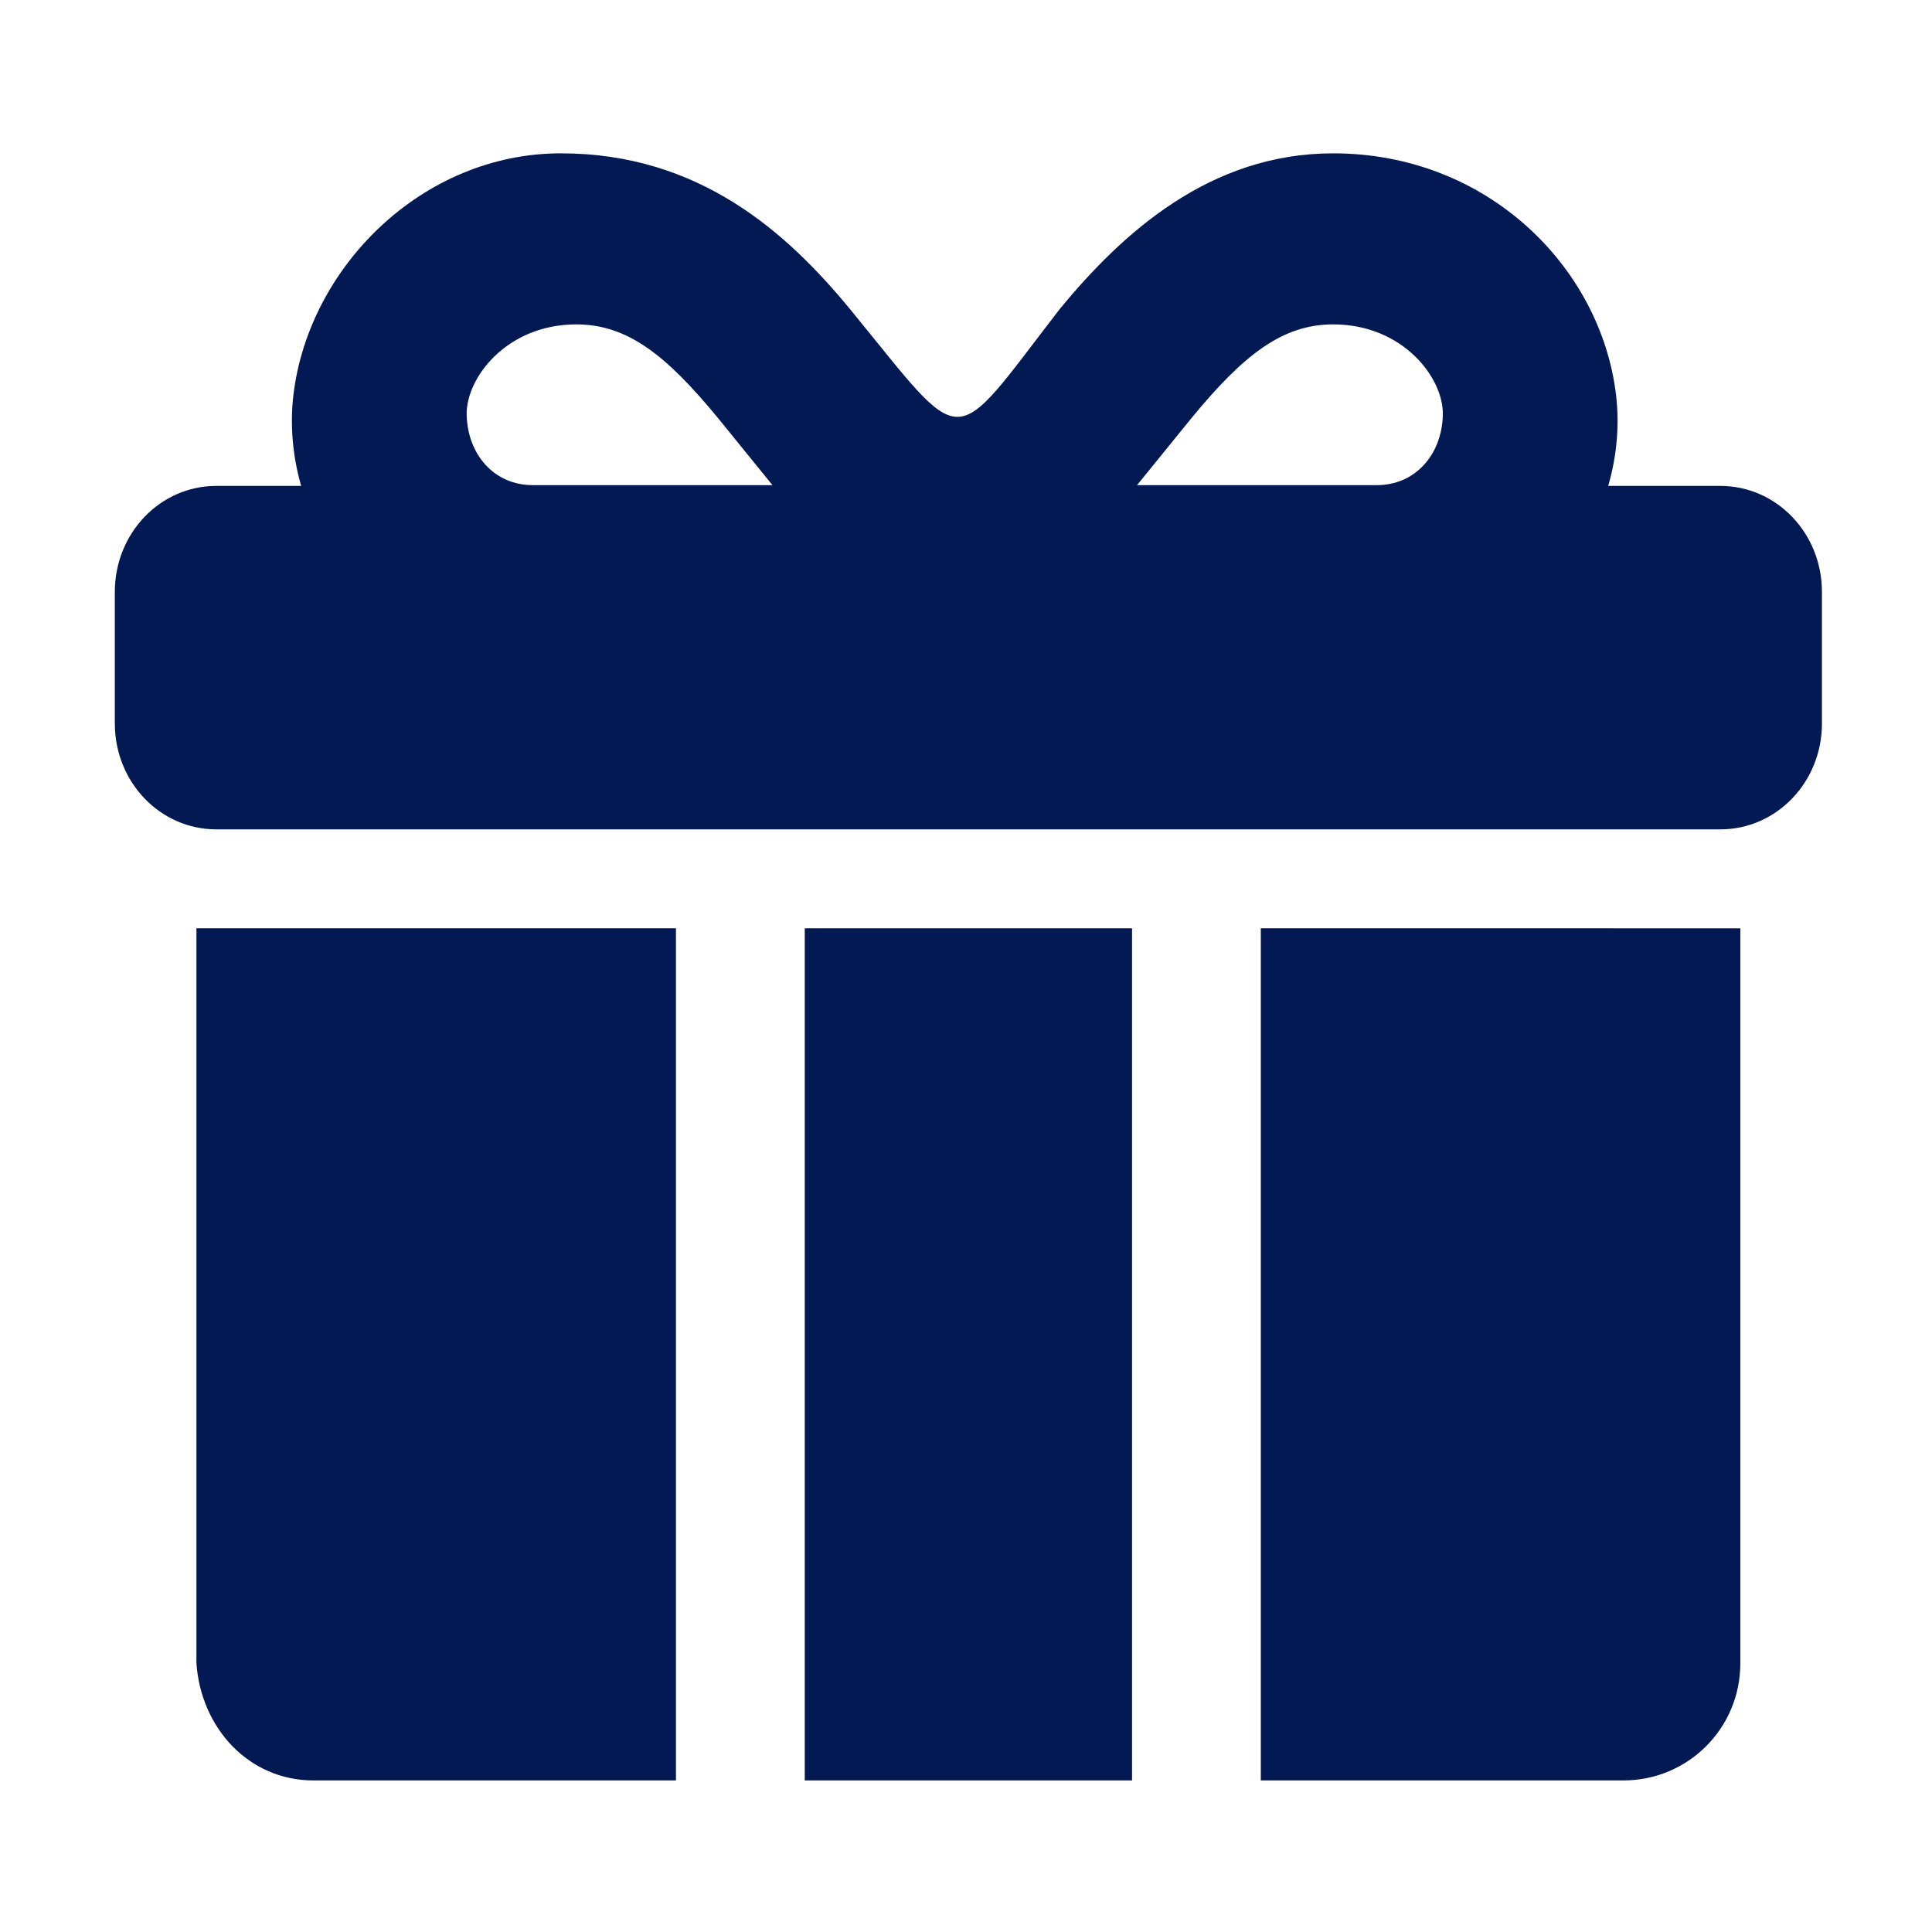
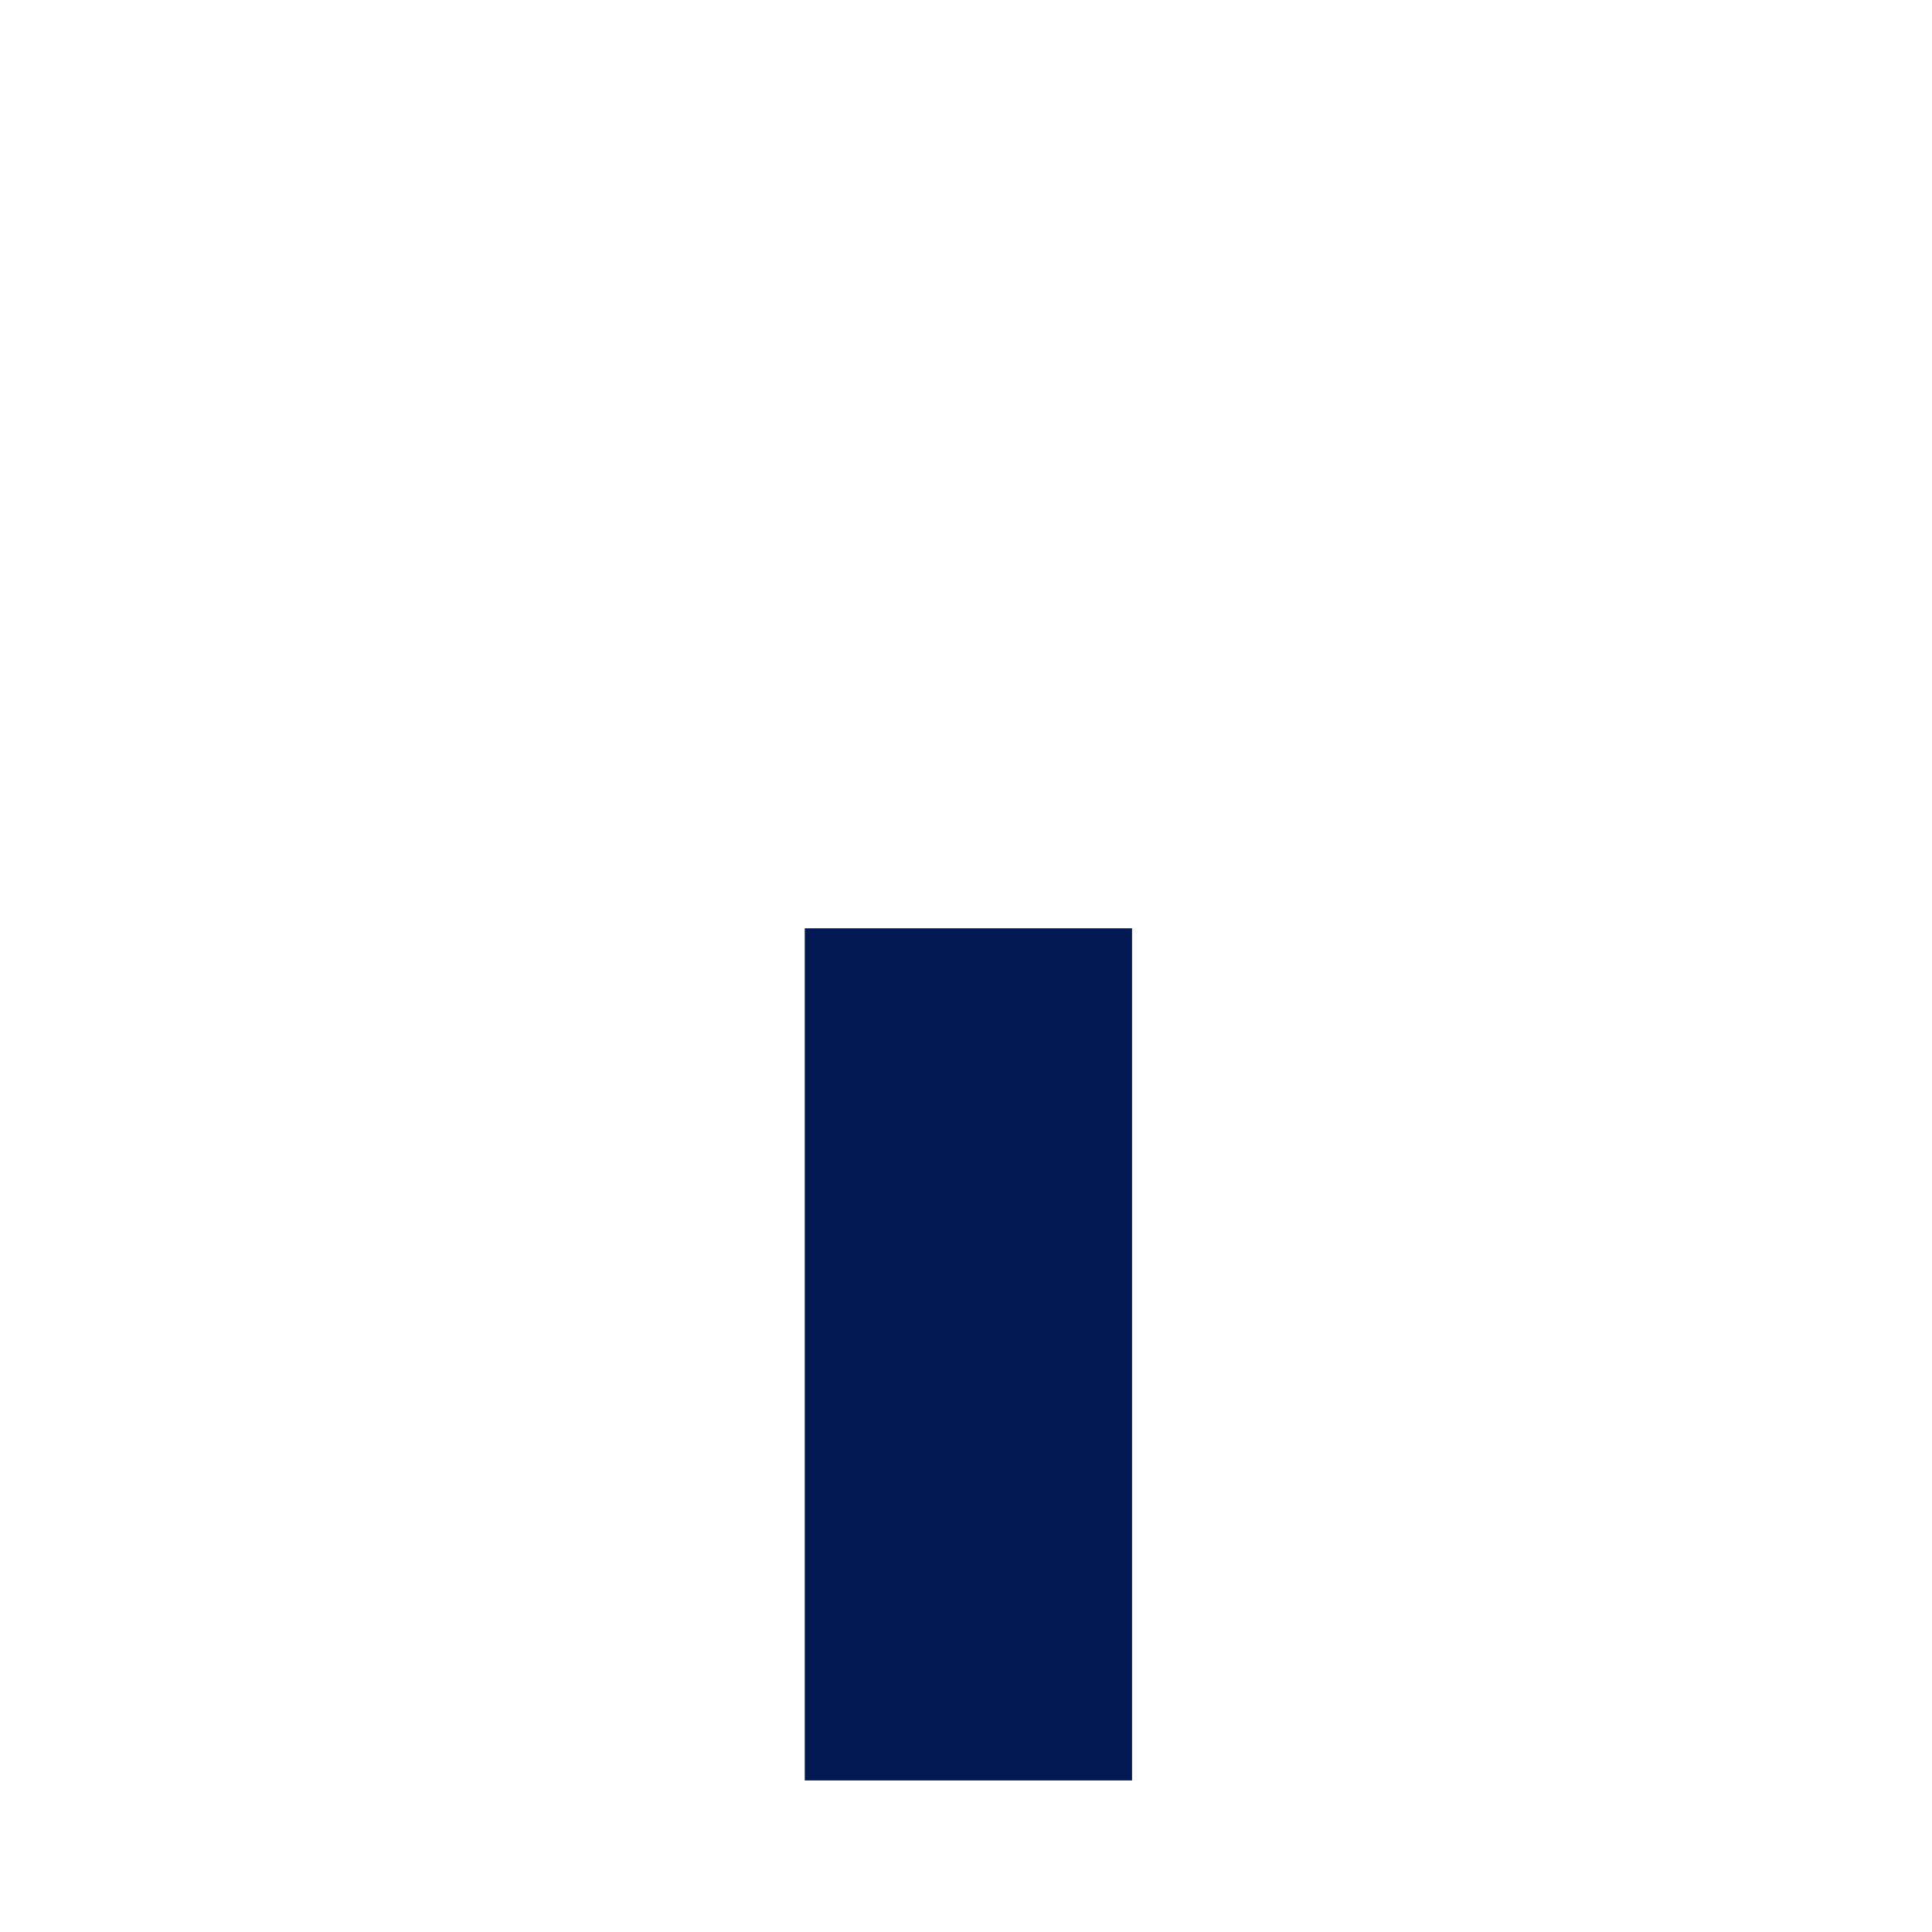
<svg xmlns="http://www.w3.org/2000/svg" width="1200pt" height="1200pt" version="1.1" viewBox="0 0 1200 1200">
  <g fill="#031953">
-     <path d="m122.01 576.59v456.56c2.852 40.133 32.441 72.707 72.707 72.707h225.13v-529.27z" />
-     <path d="m783.11 576.59v529.27h225.15c40.281 0 72.691-32.453 72.691-72.707v-456.56z" />
-     <path d="m828.05 201.48c43.398 0 68.746 33.387 68.121 56.309-0.625 24.508-17.012 43.547-41.039 43.547l-148.9-0.004 33.961-41.828c32.016-38.852 56.121-58.023 87.855-58.023zm-470.07 0c31.812 0 55.84 19.172 87.852 58.027l33.961 41.828-148.89-0.004c-24.039 0-40.414-19.039-41.039-43.547-0.629-22.918 24.801-56.305 68.121-56.305zm-9.59-106.24c-86.238 0-156.59 70.734-166.11 149.84-2.215 18.492-0.625 37.973 4.785 56.719h-52.691c-34.934 0-63.055 29.375-63.055 65.906v81.613c0 36.453 28.121 65.812 63.055 65.812l934.15 0.004c34.922 0 63.121-29.348 63.121-65.812v-81.613c0-36.535-28.199-65.906-63.121-65.906h-69.652c5.481-18.746 7.078-38.227 4.852-56.719-9.52-79.121-79.852-149.84-175.69-149.84-76.668 0-130.97 49.559-169.72 96.586-69.105 89.508-57.227 89.375-130.49 0-38.805-47.043-93.18-96.59-179.43-96.59z" />
    <path d="m499.85 576.59h203.28v529.27h-203.28z" />
  </g>
</svg>